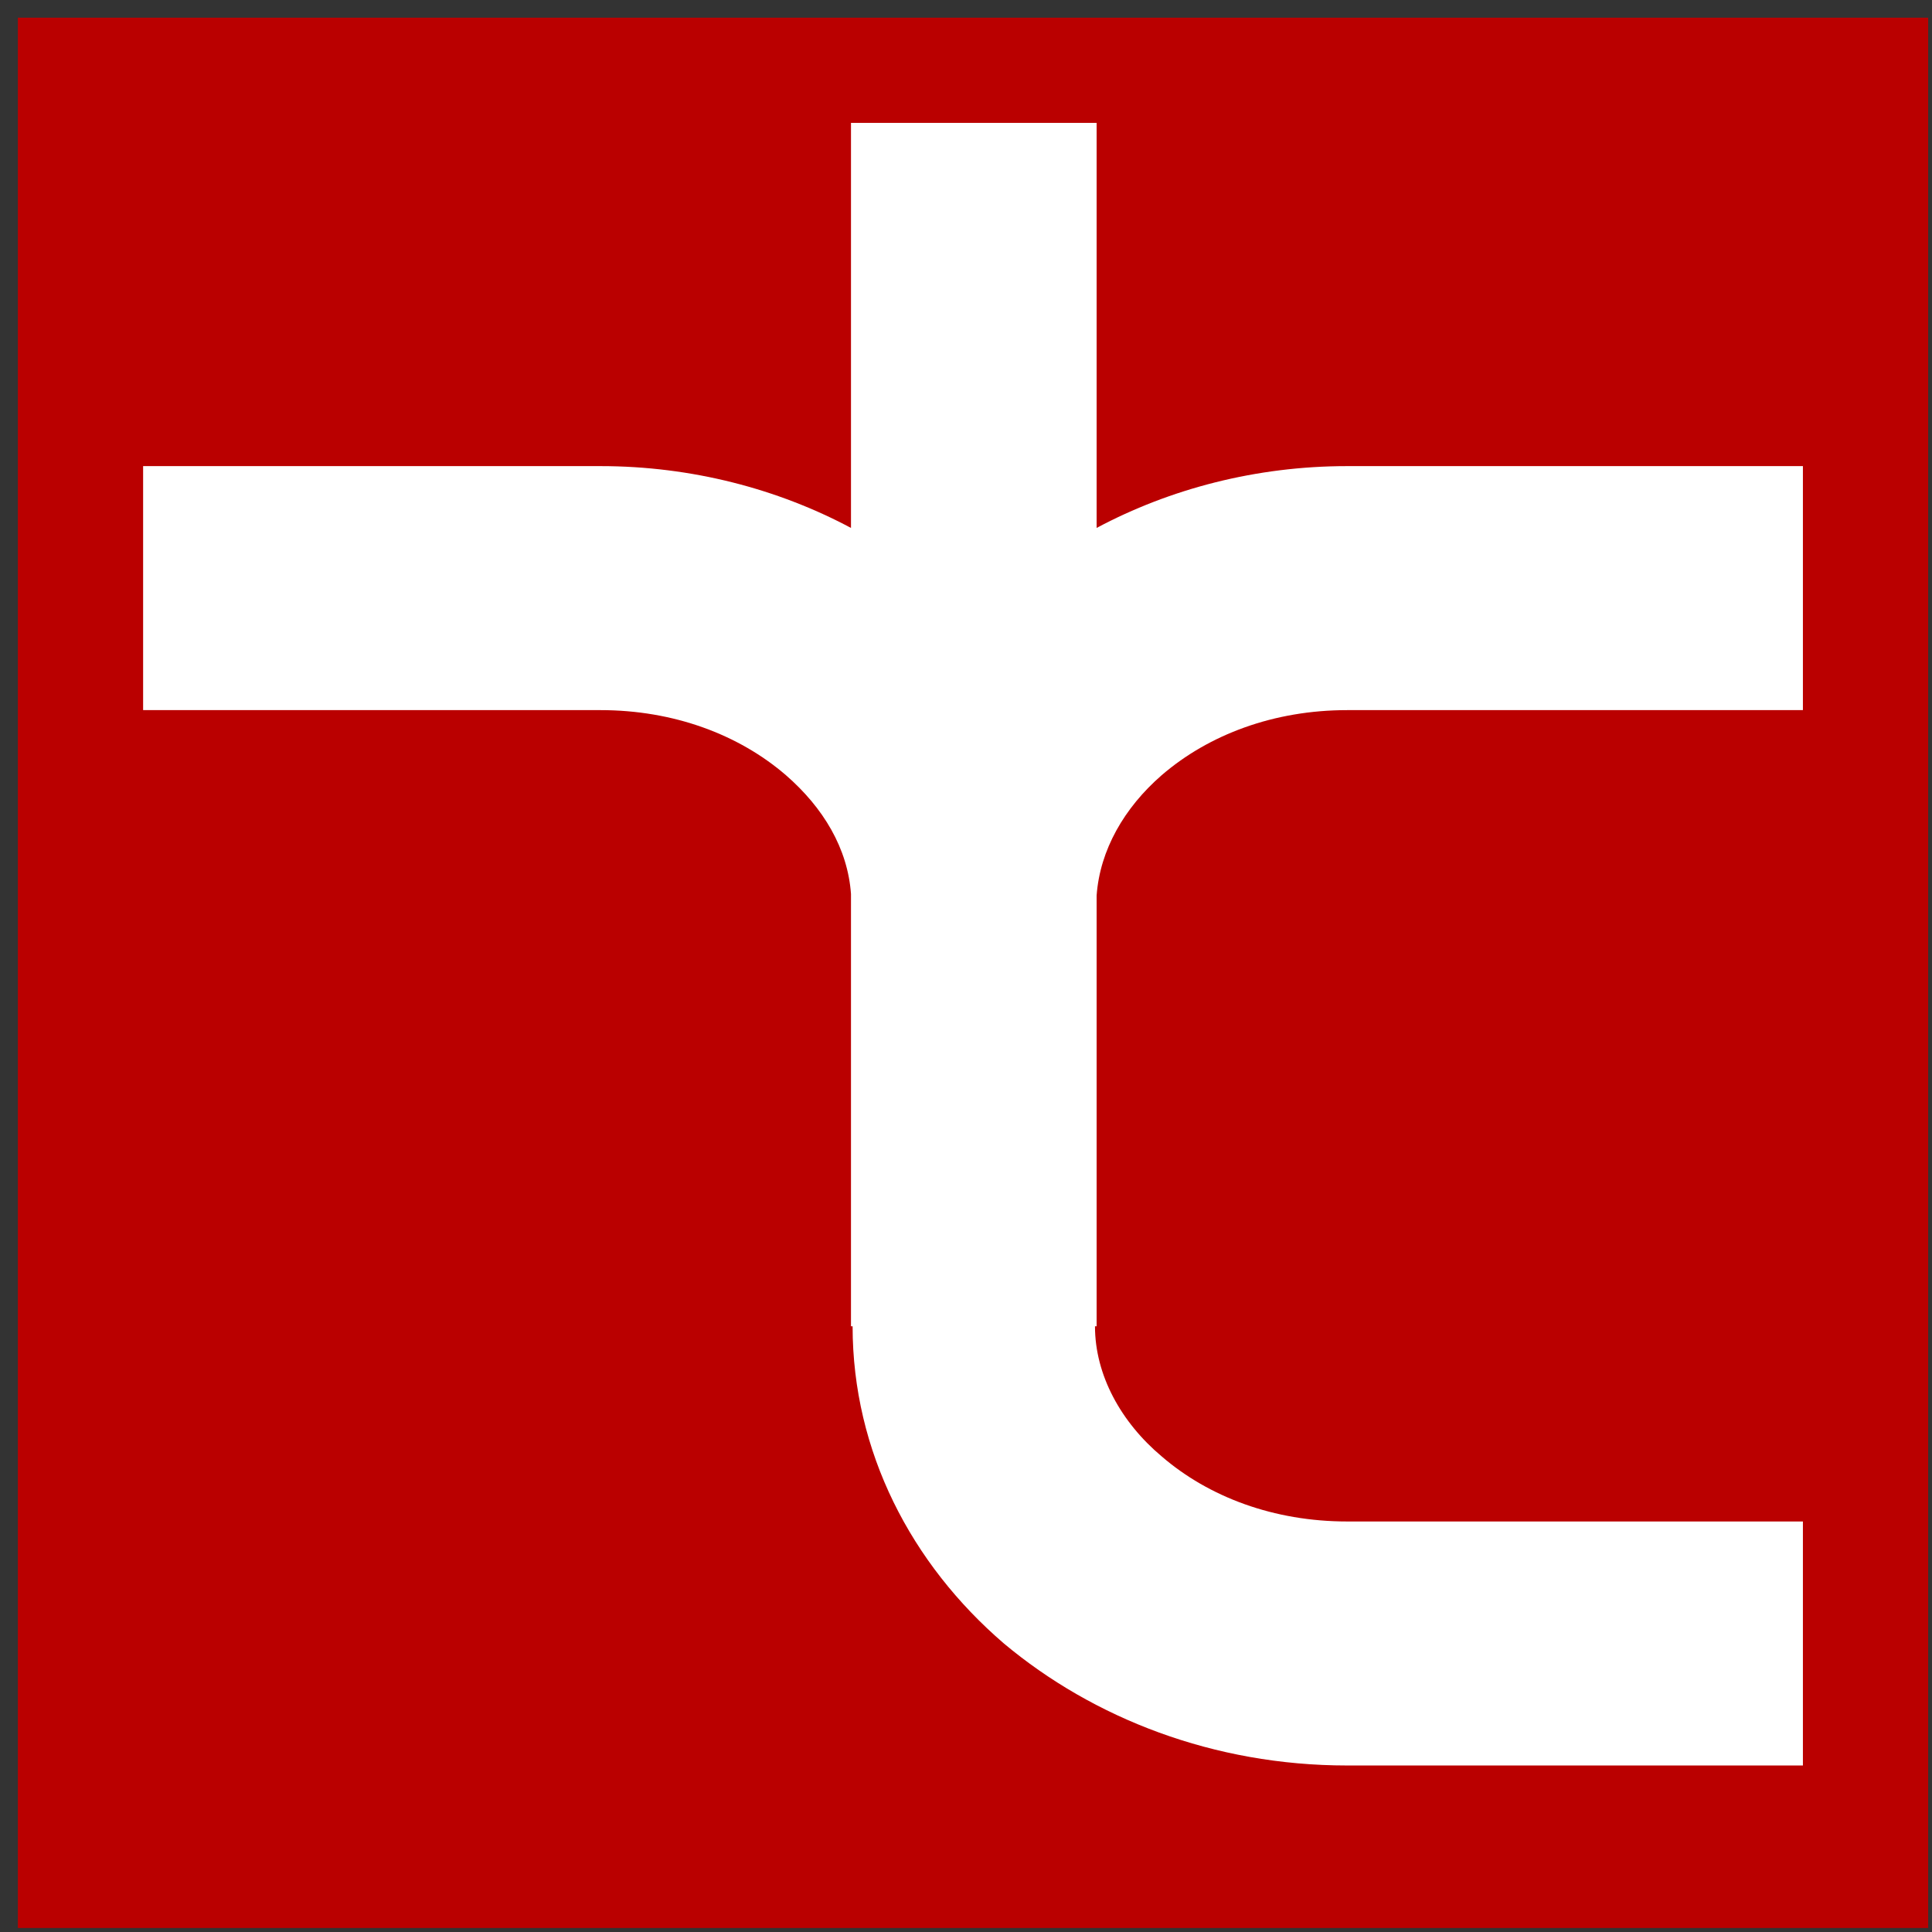
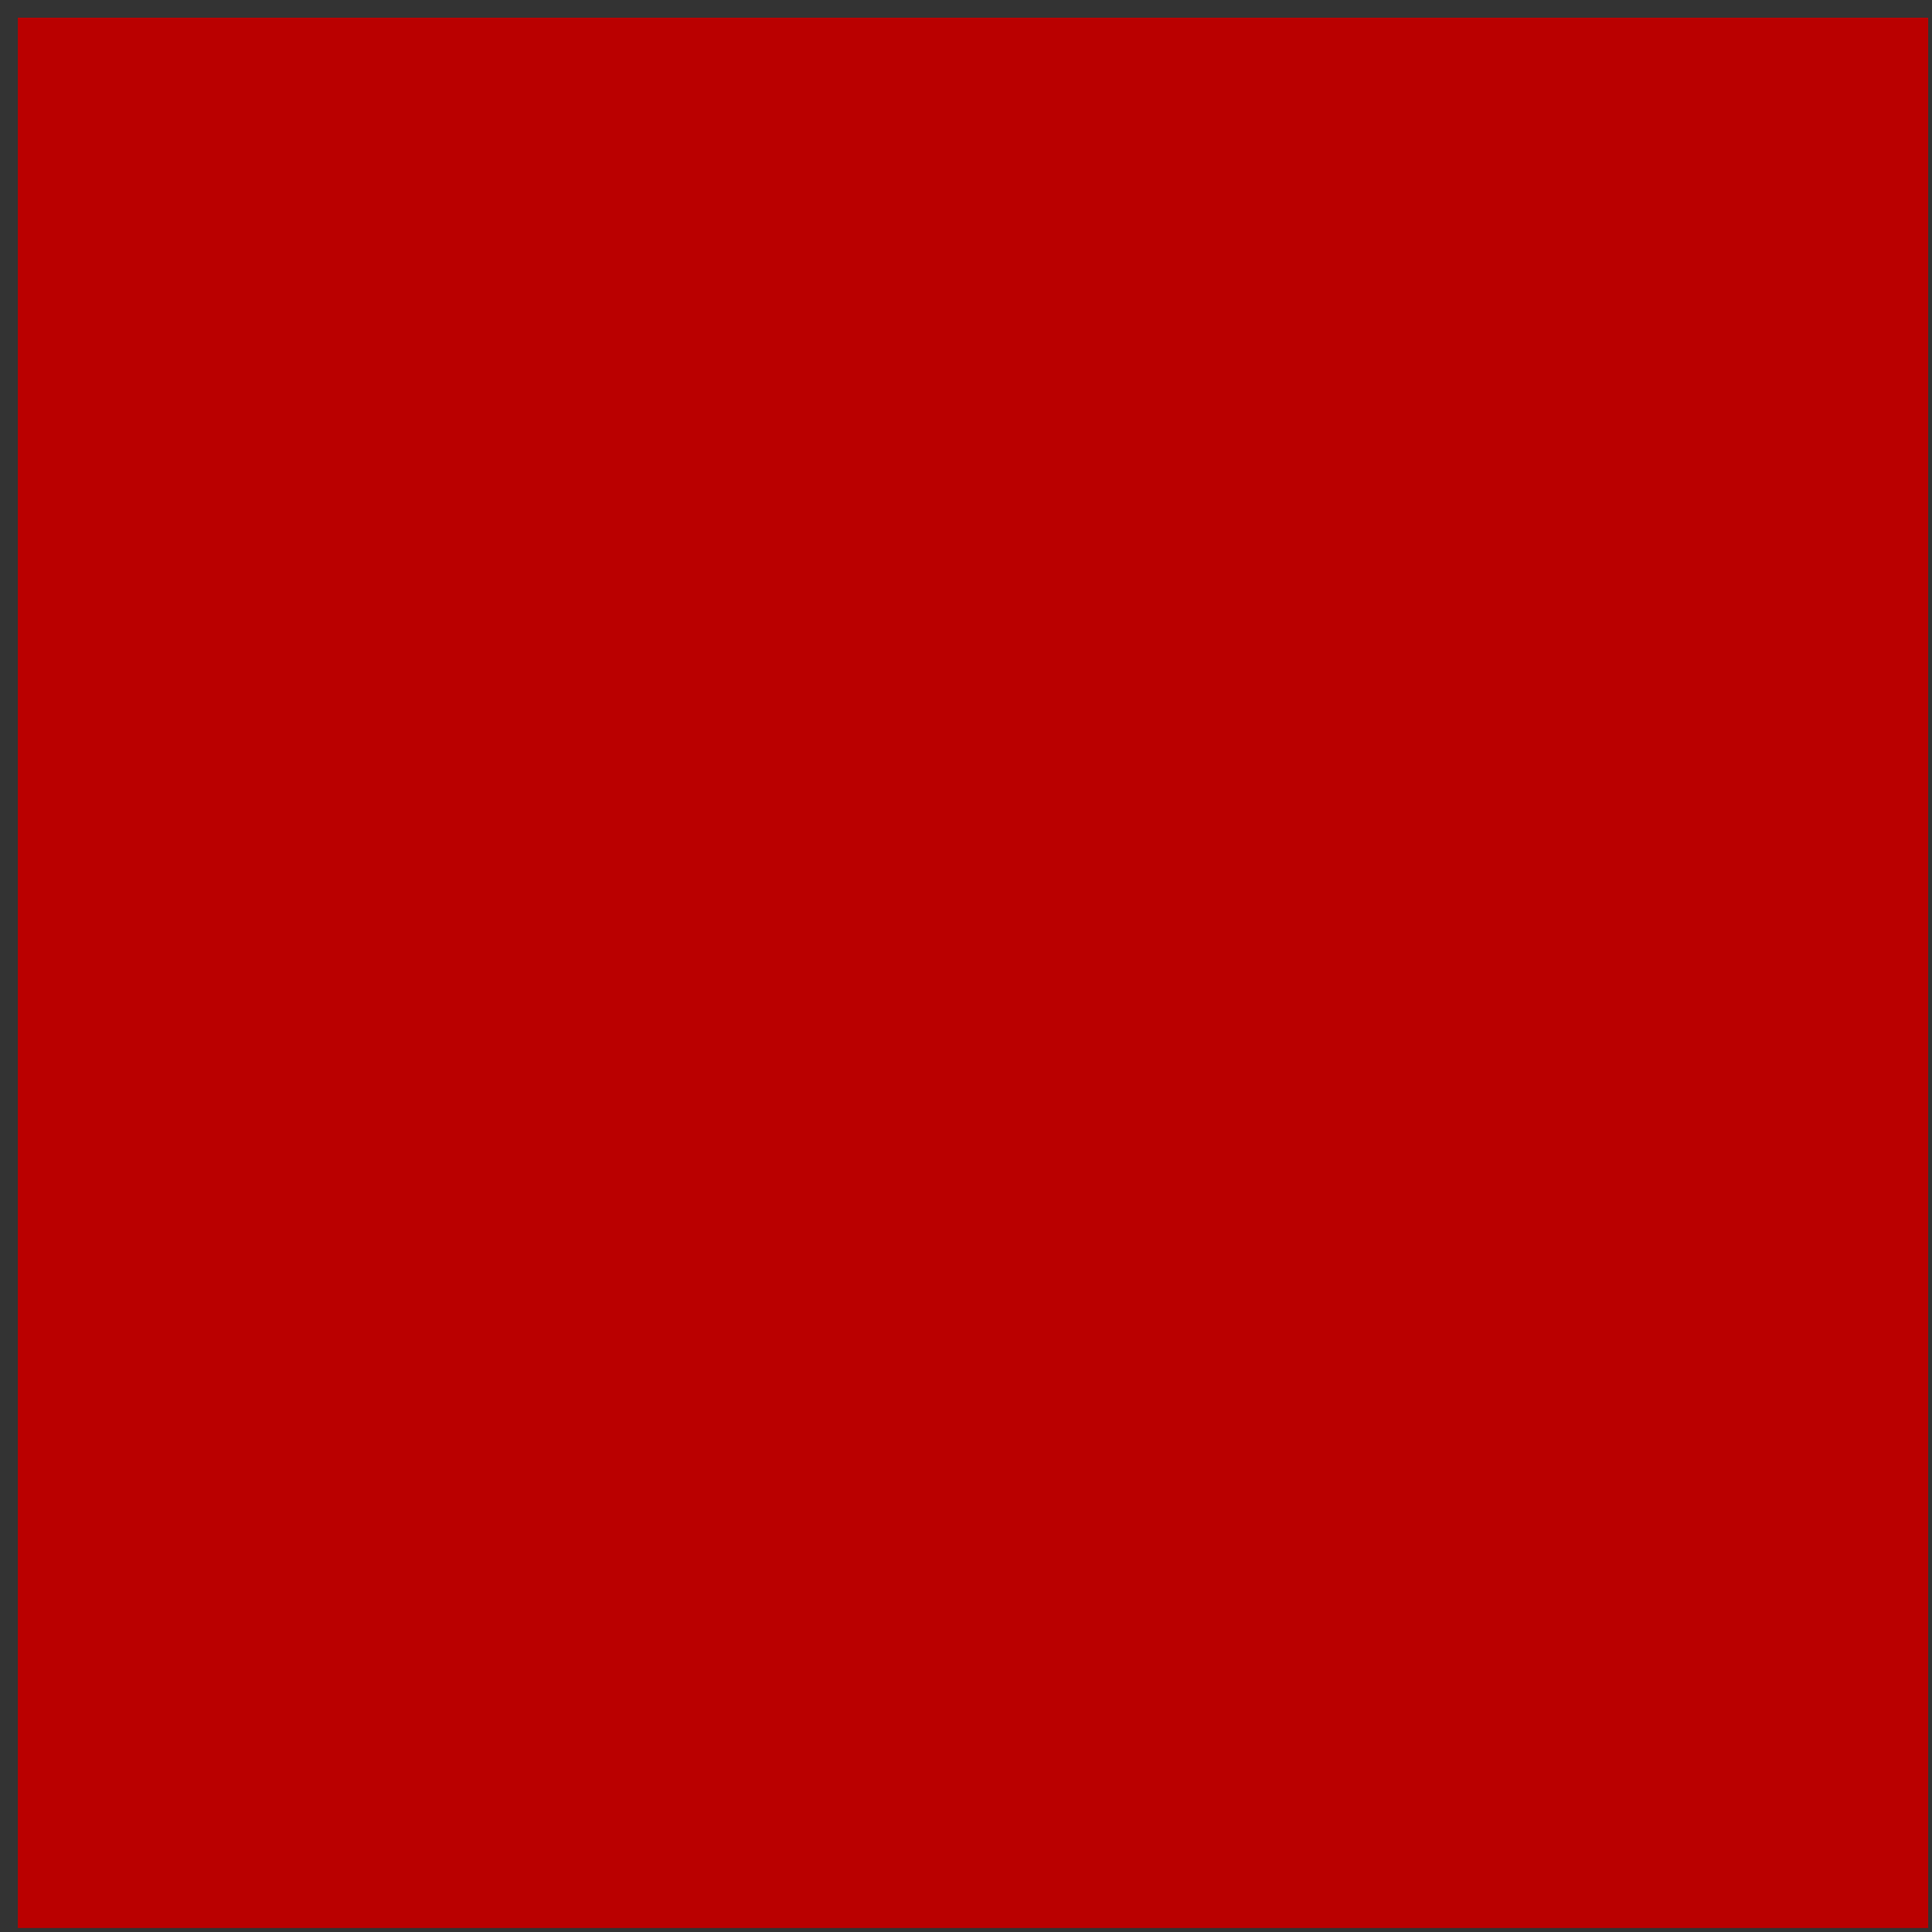
<svg xmlns="http://www.w3.org/2000/svg" viewBox="0 0 121.333 121.333" height="121.333" width="121.333" xml:space="preserve" id="svg2" version="1.1">
  <rect x="0" y="0" width="121.333" height="121.333" fill="#333333" stroke="none" />
  <defs id="defs6" />
  <g transform="matrix(1.333,0,0,-1.333,0,121.333)" id="g10">
    <g transform="scale(0.1)" id="g12">
      <path id="path14" style="fill:#ba0000;fill-opacity:1;fill-rule:nonzero;stroke:none" d="M 8.418,1.895 H 908.418 V 901.895 H 8.418 V 1.895" />
-       <path id="path16" style="fill:#ffffff;fill-opacity:1;fill-rule:nonzero;stroke:none" d="m 400.926,483.699 v 0 5.364 c -1.531,21.464 -13.031,40.621 -30.656,55.949 v 0 c -22.227,19.16 -52.883,30.652 -87.372,30.652 v 0 0 H 67.426 V 690.625 H 282.898 v 0 0 c 42.922,0 83.543,-10.73 118.028,-29.125 V 852.336 H 516.652 V 661.5 c 34.489,18.395 75.102,29.125 118.02,29.125 v 0 0 H 849.406 V 575.664 H 634.672 v 0 0 c -34.488,0 -65.137,-11.492 -87.363,-30.652 v 0 C 529.68,529.684 518.184,509.758 516.652,488.301 v -4.606 0 c 0,-75.101 0,-123.211 0,-198.32 v 0 h -0.769 c 0,-22.988 12.262,-45.215 31.426,-61.309 22.226,-19.16 52.879,-30.656 87.363,-30.656 v 0 0 H 849.406 V 78.449 H 634.672 v 0 0 c -62.84,0 -119.555,22.227 -161.707,57.481 -43.688,37.55 -71.277,90.437 -71.277,149.445 h -0.766 v 0 c 0,75.113 0.004,123.219 0.004,198.324" />
    </g>
  </g>
</svg>